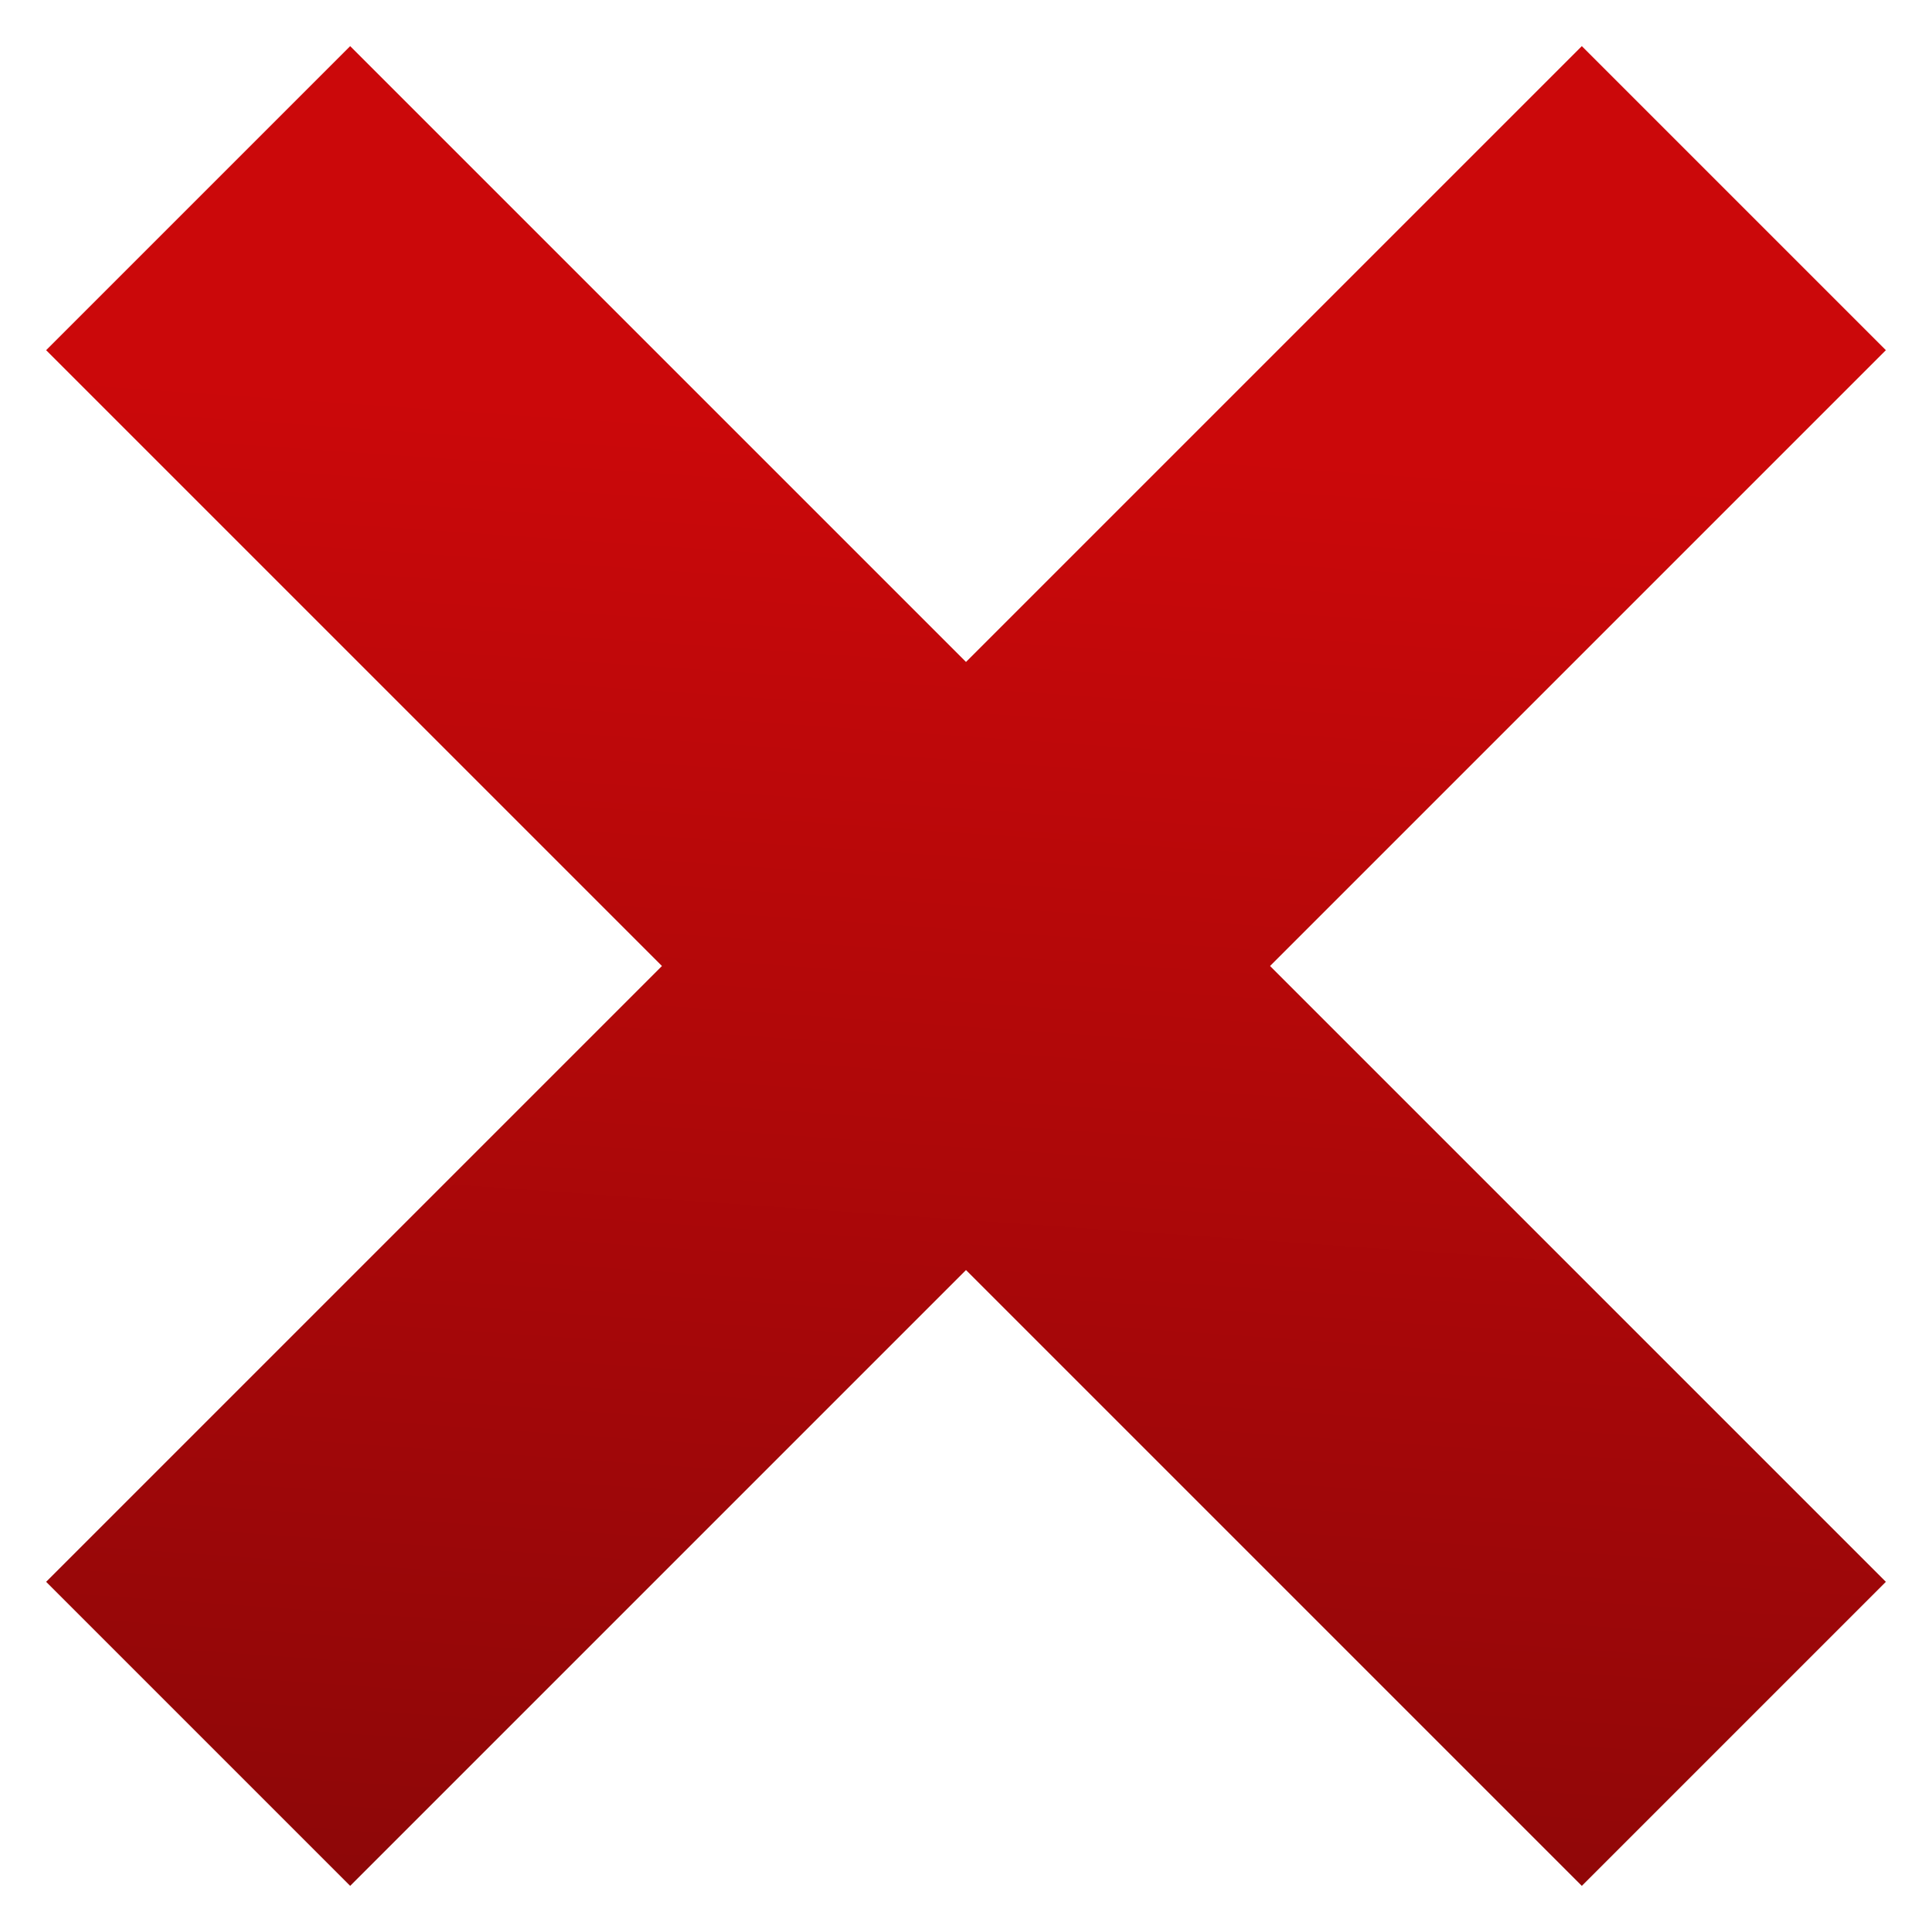
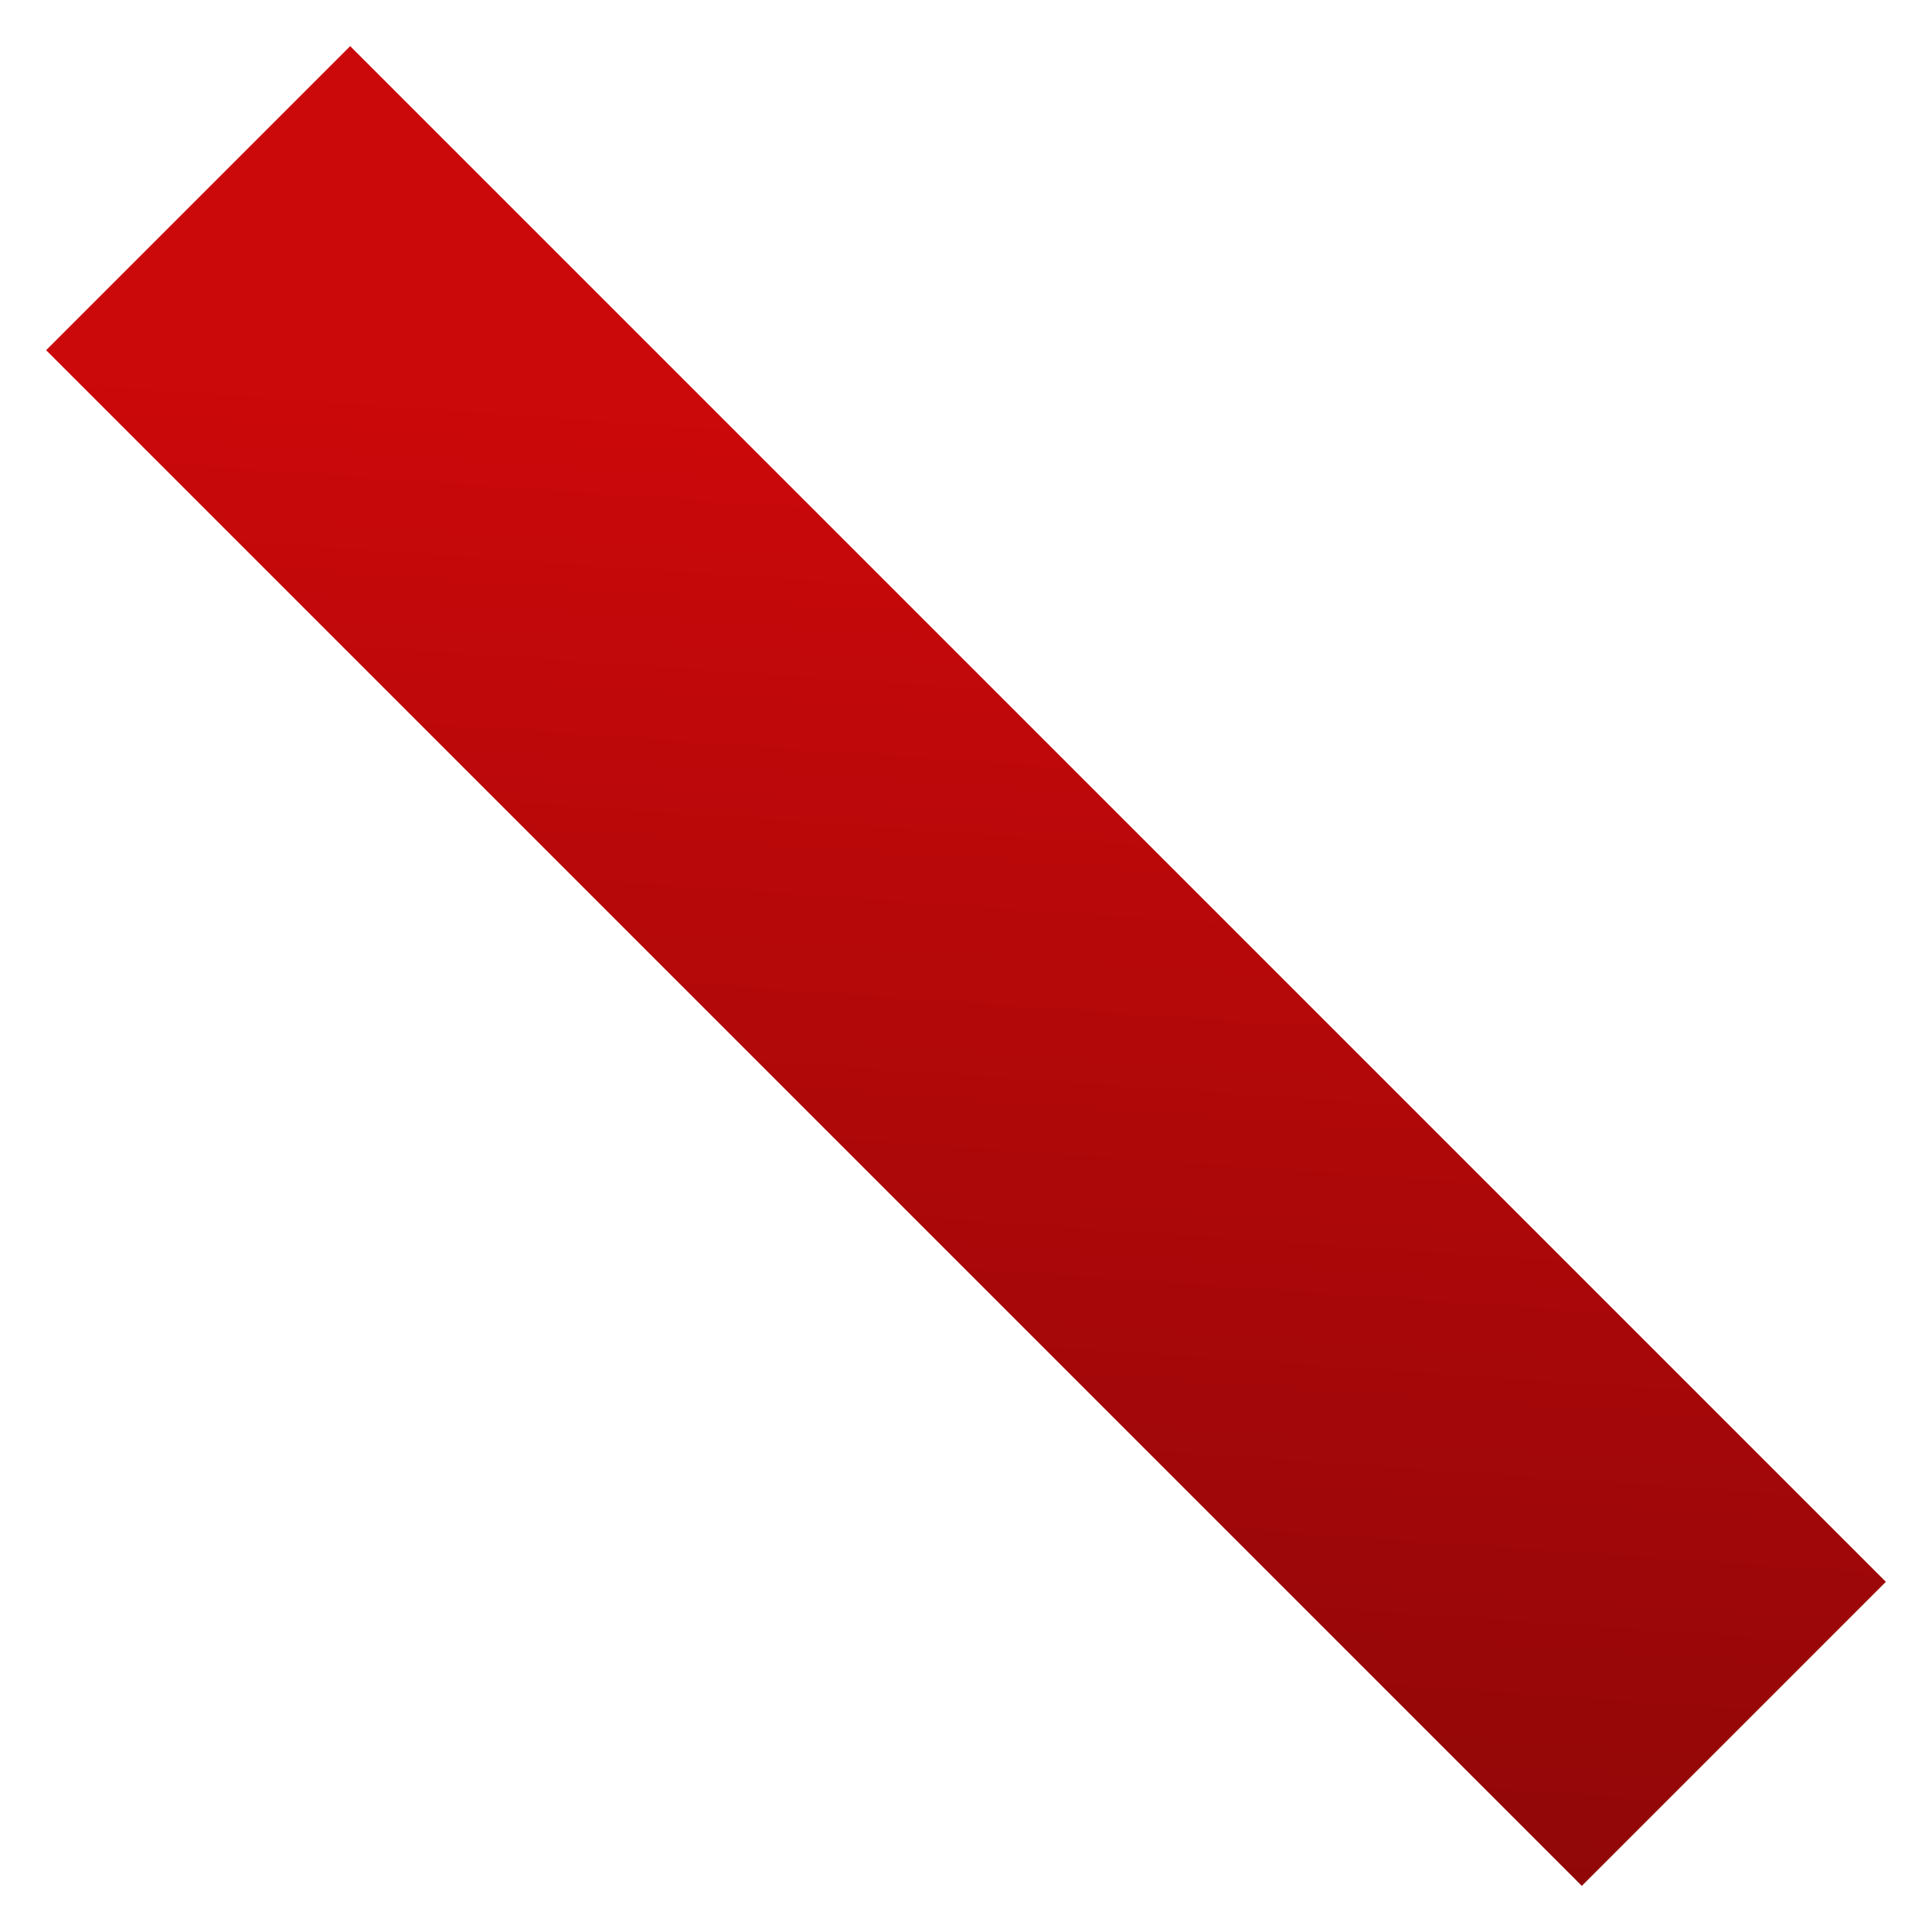
<svg xmlns="http://www.w3.org/2000/svg" width="39" height="39" viewBox="0 0 39 39" fill="none">
-   <path d="M35 4L4 35M35 35L4 4" stroke="url(#paint0_linear_6_338)" stroke-width="8.68" />
+   <path d="M35 4M35 35L4 4" stroke="url(#paint0_linear_6_338)" stroke-width="8.68" />
  <defs>
    <linearGradient id="paint0_linear_6_338" x1="56.282" y1="11.304" x2="54.104" y2="42.872" gradientUnits="userSpaceOnUse">
      <stop stop-color="#CB080A" />
      <stop offset="1" stop-color="#8A0708" />
    </linearGradient>
  </defs>
</svg>